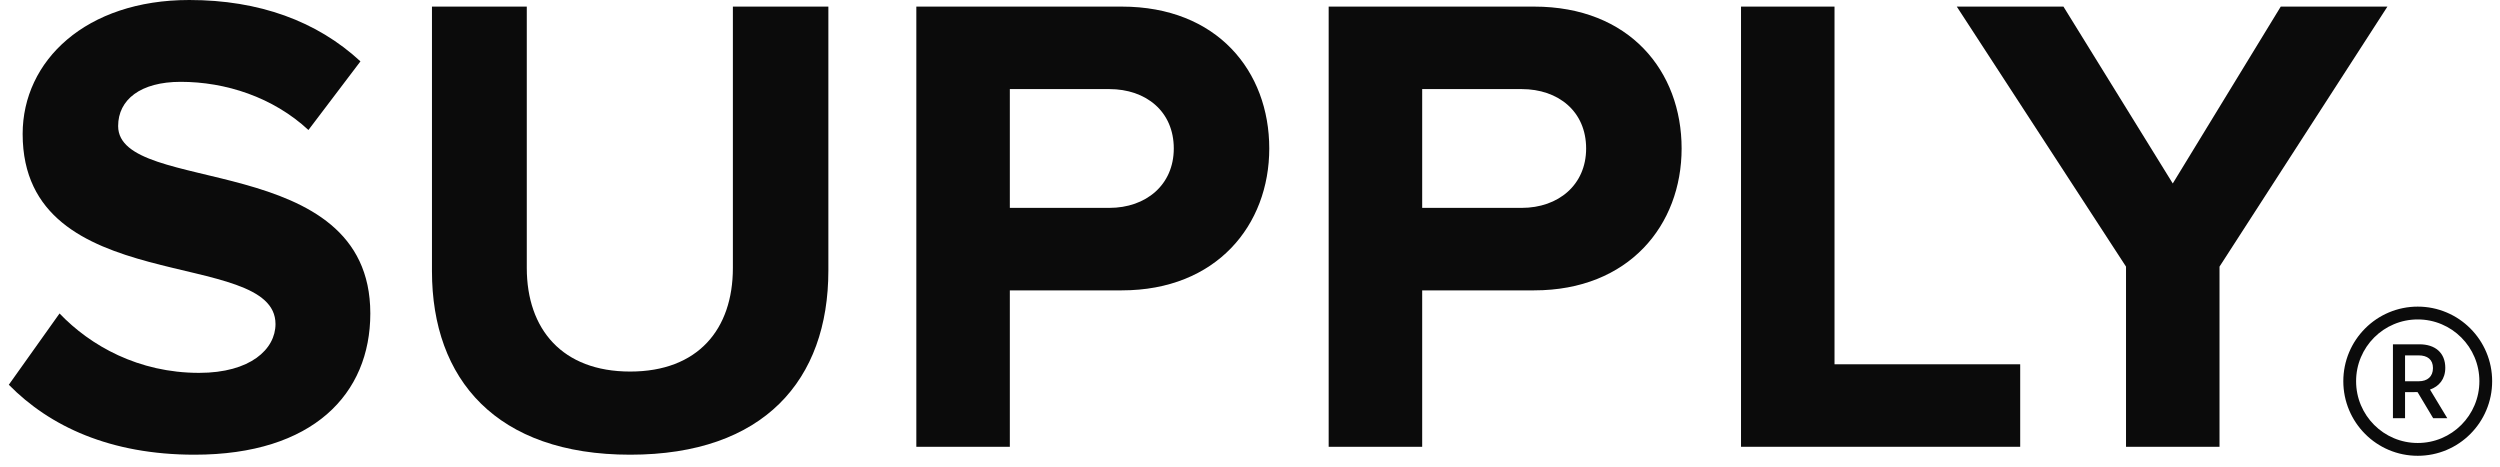
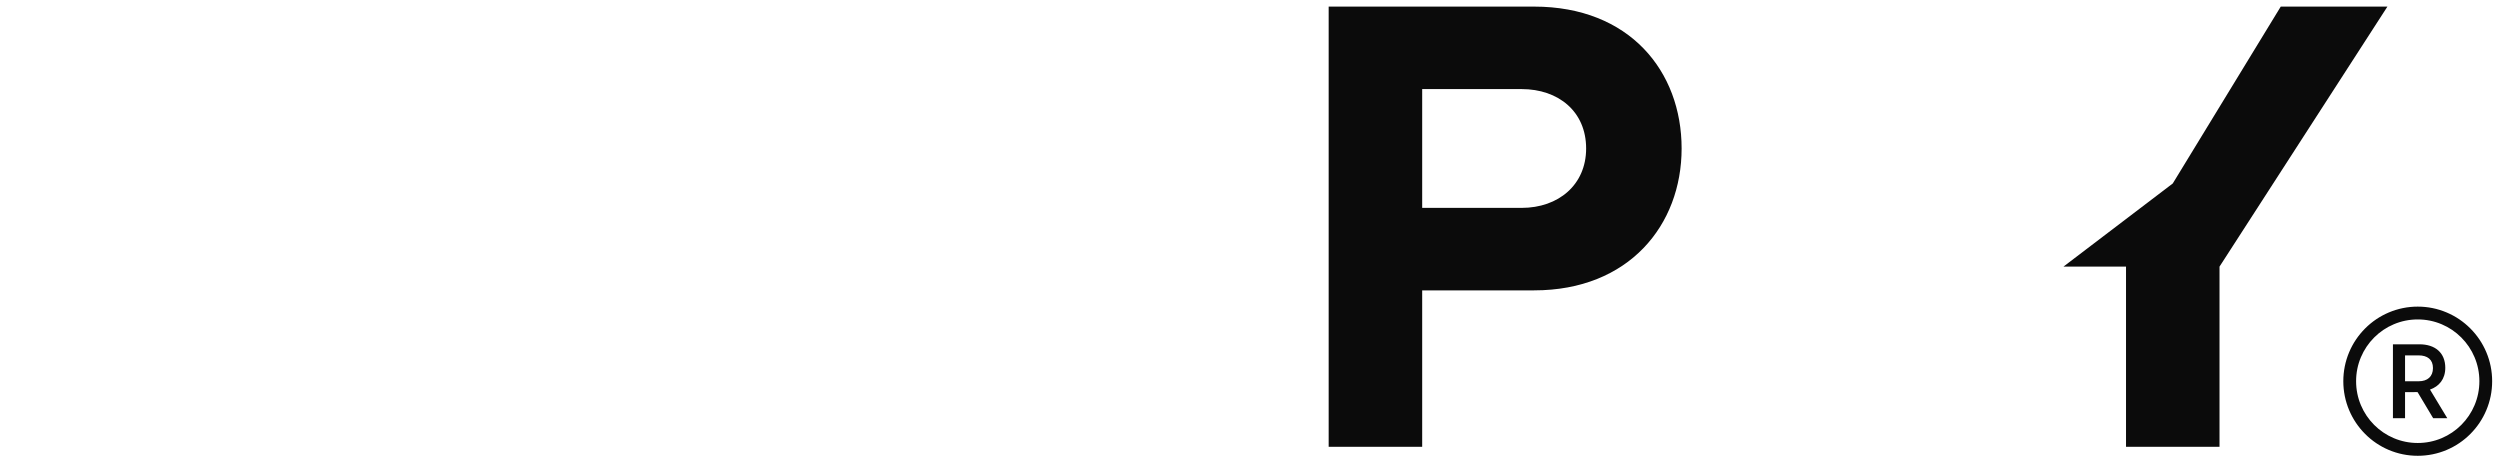
<svg xmlns="http://www.w3.org/2000/svg" width="150" height="28" viewBox="0 0 150 28" fill="none">
-   <path d="M11.671 27.282C6.614 27.282 2.979 25.579 0.529 23.085L3.572 18.808C5.428 20.748 8.312 22.372 11.947 22.372C15.029 22.372 16.53 20.946 16.53 19.442C16.53 14.769 1.359 17.977 1.359 8.038C1.359 3.643 5.152 0 11.355 0C15.542 0 19.019 1.267 21.627 3.682L18.506 7.8C16.372 5.821 13.527 4.91 10.841 4.91C8.431 4.91 7.088 5.979 7.088 7.563C7.088 11.76 22.219 8.949 22.219 18.808C22.219 23.639 18.782 27.282 11.671 27.282Z" fill="#0B0B0B" />
-   <path d="M37.81 27.282C29.79 27.282 25.918 22.768 25.918 16.274V0.396H31.607V16.076C31.607 19.759 33.74 22.293 37.81 22.293C41.879 22.293 43.973 19.759 43.973 16.076V0.396H49.702V16.234C49.702 22.807 45.83 27.282 37.81 27.282Z" fill="#0B0B0B" />
-   <path d="M60.59 26.807H54.98V0.396H67.306C73.035 0.396 76.156 4.276 76.156 8.909C76.156 13.502 72.995 17.422 67.306 17.422H60.59V26.807ZM66.556 12.473C68.768 12.473 70.427 11.087 70.427 8.909C70.427 6.692 68.768 5.345 66.556 5.345H60.59V12.473H66.556Z" fill="#0B0B0B" />
  <path d="M85.331 26.807H79.72V0.396H92.047C97.775 0.396 100.897 4.276 100.897 8.909C100.897 13.502 97.736 17.422 92.047 17.422H85.331V26.807ZM91.296 12.473C93.509 12.473 95.168 11.087 95.168 8.909C95.168 6.692 93.509 5.345 91.296 5.345H85.331V12.473H91.296Z" fill="#0B0B0B" />
-   <path d="M121.212 26.807H104.461V0.396H110.071V21.857H121.212V26.807Z" fill="#0B0B0B" />
-   <path d="M133.171 26.807H127.561V15.997L117.407 0.396H123.807L130.366 11.008L136.845 0.396H143.245L133.171 15.997V26.807Z" fill="#0B0B0B" />
+   <path d="M133.171 26.807H127.561V15.997H123.807L130.366 11.008L136.845 0.396H143.245L133.171 15.997V26.807Z" fill="#0B0B0B" />
  <path d="M146.717 22.07C146.717 21.165 146.11 20.658 145.162 20.658H143.576V25.092H144.303V23.527H144.815C144.821 23.527 145.048 23.521 145.055 23.527L145.99 25.092H146.837L145.8 23.375C146.338 23.185 146.717 22.755 146.717 22.07ZM145.131 22.875H144.303V21.323H145.118C145.643 21.323 145.978 21.57 145.978 22.083C145.978 22.596 145.643 22.875 145.131 22.875ZM149.178 21.13C148.953 20.597 148.631 20.119 148.221 19.708C147.811 19.297 147.334 18.974 146.802 18.749C146.252 18.516 145.667 18.397 145.064 18.397C144.462 18.397 143.877 18.516 143.326 18.749C142.794 18.975 142.317 19.297 141.907 19.708C141.497 20.119 141.175 20.597 140.95 21.13C140.717 21.682 140.599 22.268 140.599 22.872C140.599 23.476 140.717 24.062 140.95 24.614C141.175 25.147 141.497 25.626 141.907 26.037C142.317 26.448 142.794 26.77 143.326 26.996C143.877 27.229 144.462 27.347 145.064 27.347C145.667 27.347 146.252 27.229 146.802 26.996C147.334 26.77 147.812 26.448 148.222 26.037C148.632 25.626 148.953 25.147 149.178 24.614C149.411 24.062 149.529 23.476 149.529 22.872C149.529 22.268 149.411 21.682 149.178 21.13ZM148.472 24.315C148.286 24.756 148.019 25.153 147.679 25.494C147.34 25.834 146.944 26.101 146.504 26.288C146.048 26.481 145.564 26.579 145.064 26.579C144.565 26.579 144.08 26.481 143.625 26.288C143.184 26.101 142.789 25.834 142.449 25.494C142.109 25.153 141.843 24.756 141.656 24.315C141.463 23.858 141.366 23.373 141.366 22.872C141.366 22.372 141.463 21.886 141.656 21.43C141.843 20.988 142.109 20.592 142.449 20.251C142.789 19.911 143.184 19.643 143.625 19.457C144.08 19.264 144.565 19.166 145.064 19.166C145.564 19.166 146.048 19.264 146.504 19.457C146.944 19.643 147.34 19.911 147.679 20.251C148.019 20.592 148.286 20.988 148.472 21.43C148.665 21.886 148.763 22.372 148.763 22.872C148.763 23.373 148.665 23.858 148.472 24.315Z" fill="#0B0B0B" />
</svg>